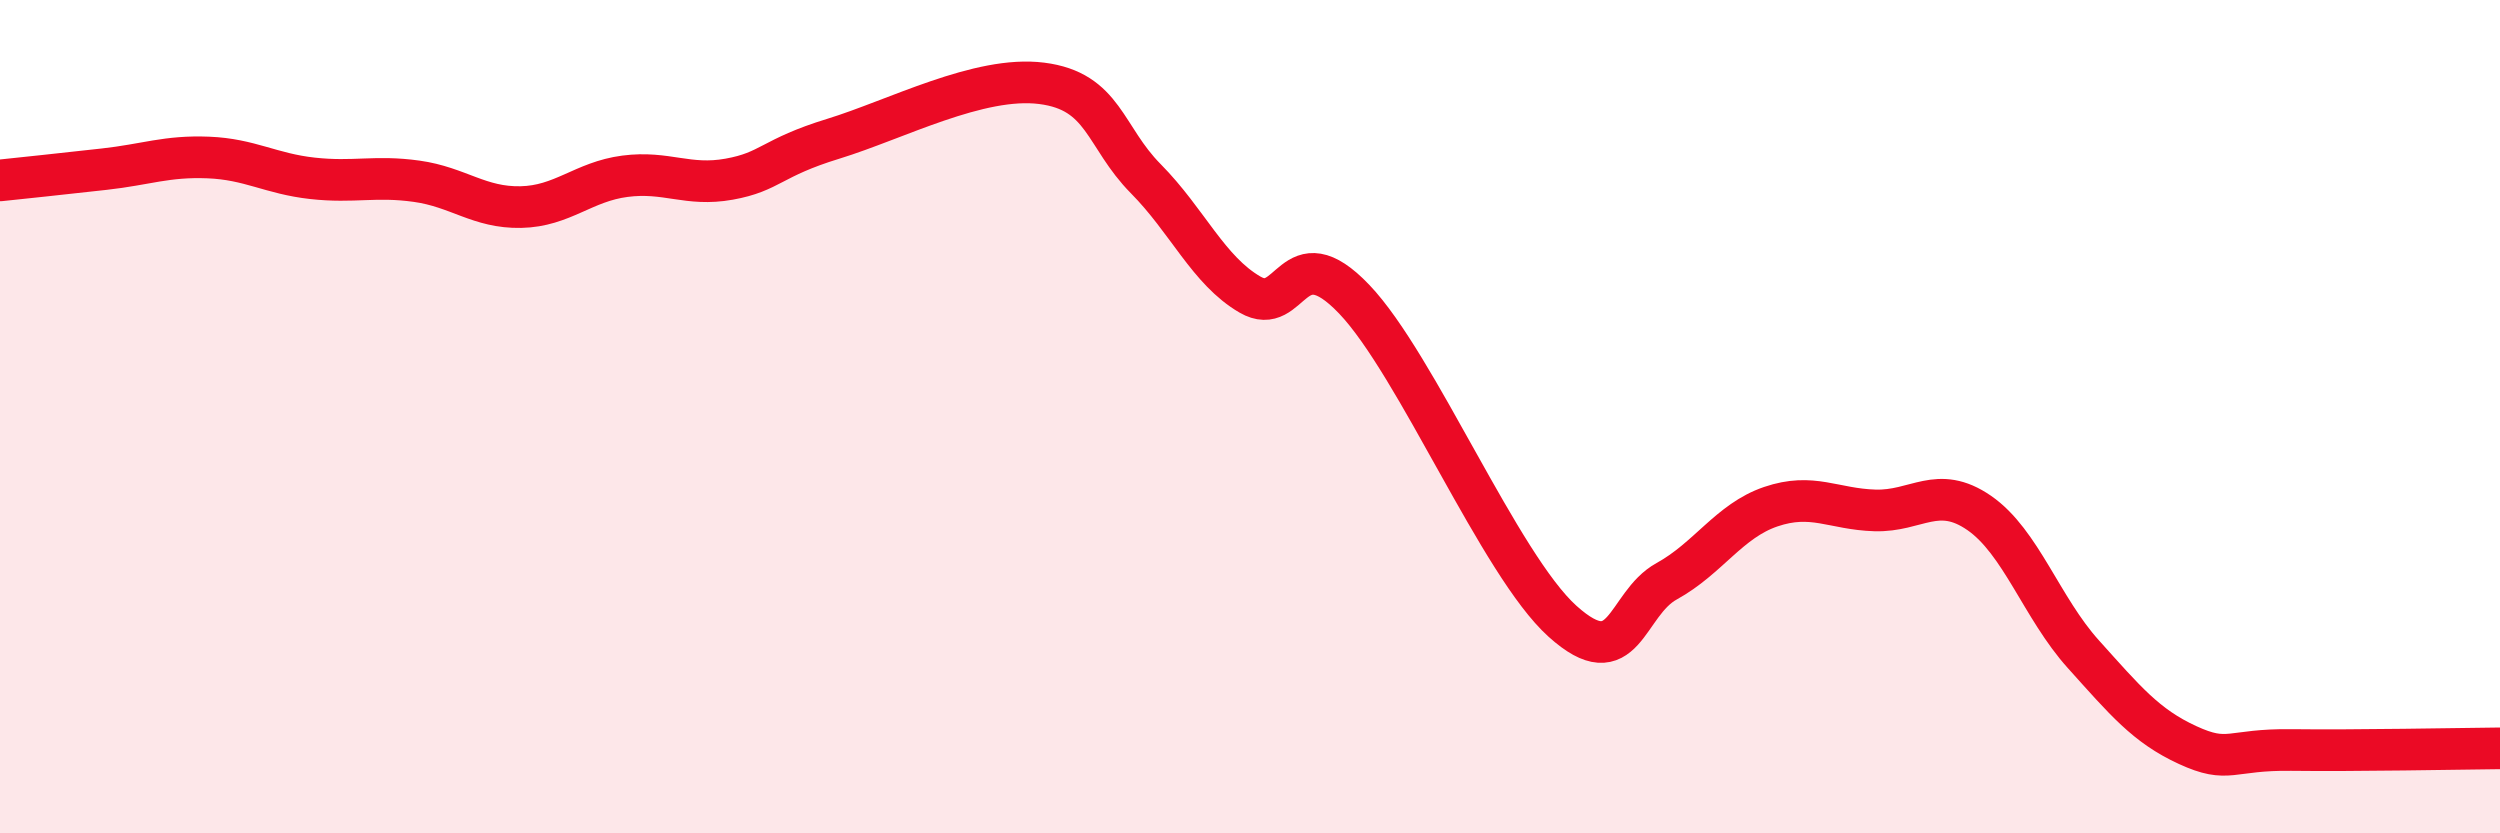
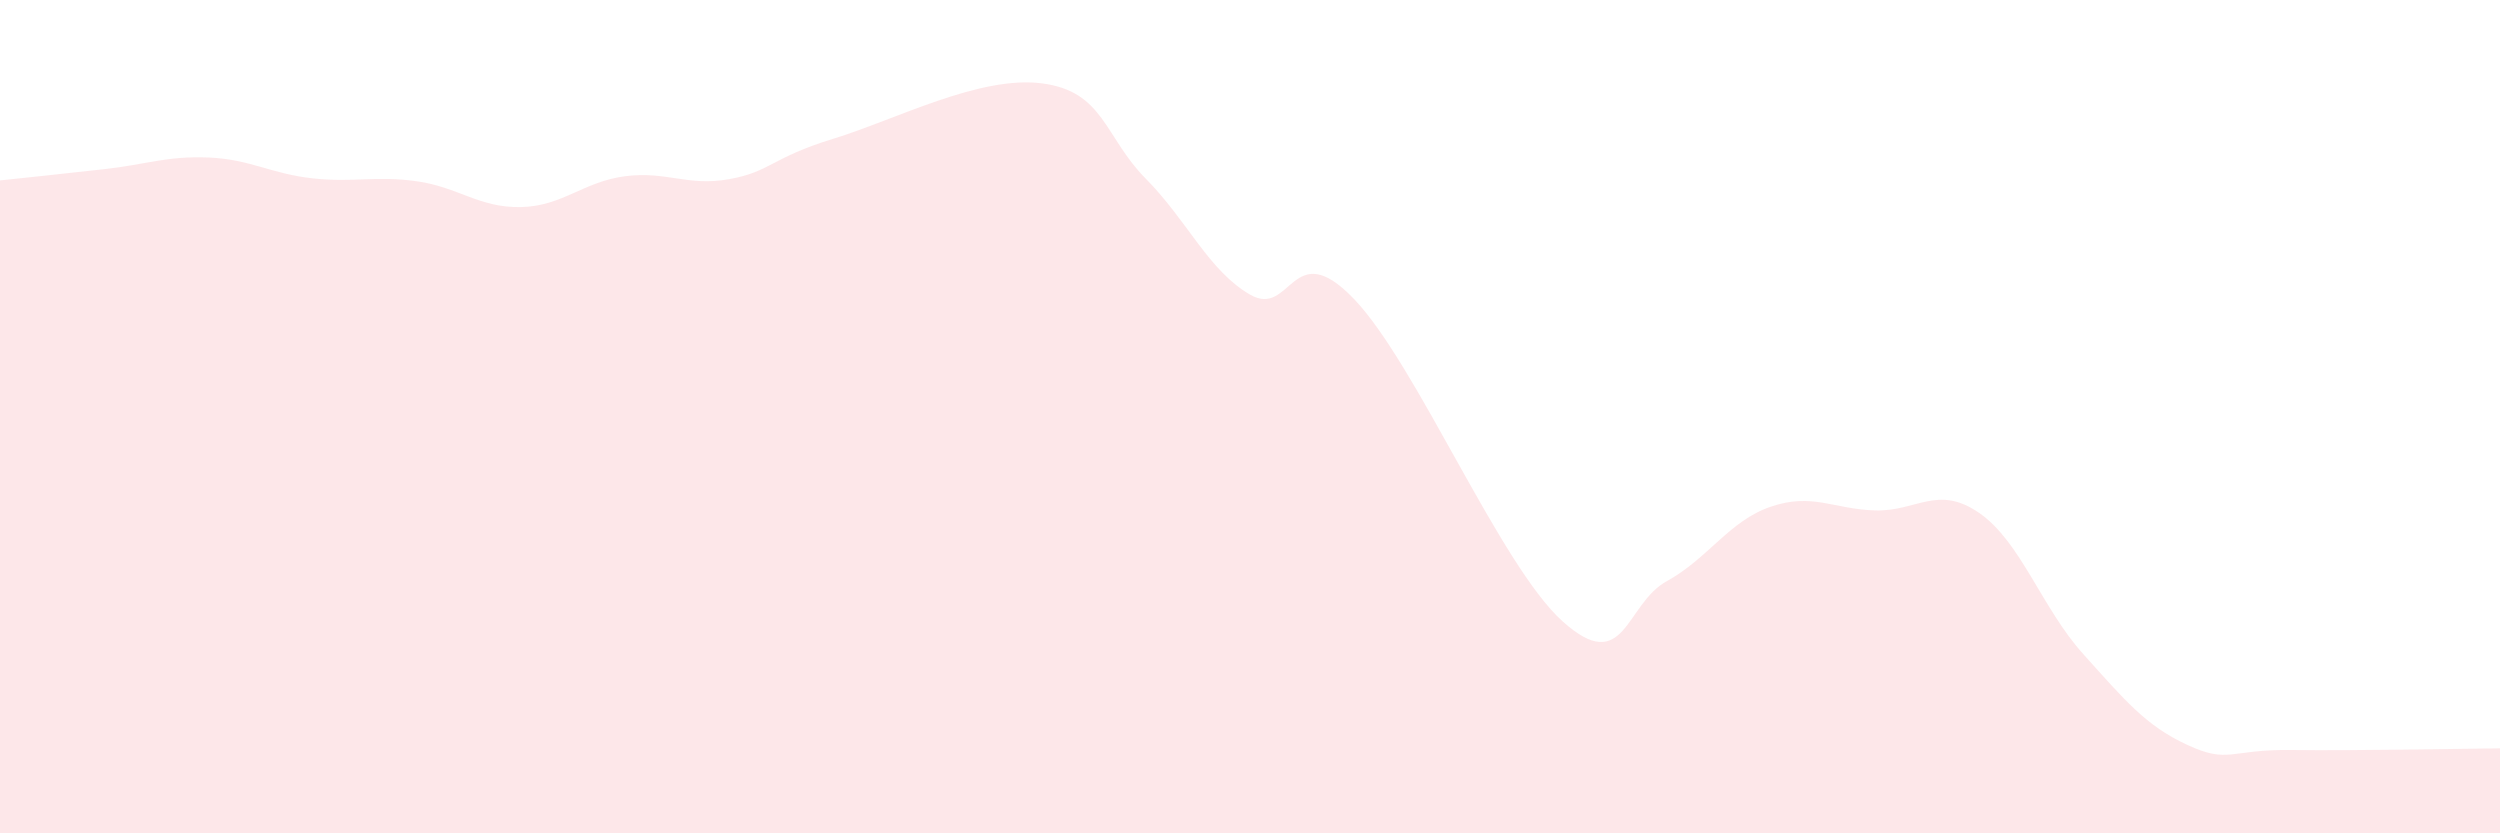
<svg xmlns="http://www.w3.org/2000/svg" width="60" height="20" viewBox="0 0 60 20">
  <path d="M 0,4.33 C 0.5,4.28 1.5,4.17 2.5,4.06 C 3.5,3.95 4,3.74 5,3.78 C 6,3.82 6.5,4.17 7.5,4.28 C 8.5,4.39 9,4.21 10,4.35 C 11,4.49 11.5,4.99 12.5,4.97 C 13.5,4.95 14,4.36 15,4.23 C 16,4.1 16.5,4.48 17.5,4.3 C 18.5,4.12 18.5,3.79 20,3.33 C 21.5,2.87 23.5,1.81 25,2 C 26.5,2.19 26.5,3.28 27.5,4.29 C 28.5,5.3 29,6.49 30,7.07 C 31,7.65 31,5.61 32.5,7.18 C 34,8.75 36,13.56 37.5,14.91 C 39,16.26 39,14.5 40,13.95 C 41,13.4 41.5,12.5 42.5,12.16 C 43.5,11.82 44,12.22 45,12.25 C 46,12.28 46.5,11.62 47.5,12.31 C 48.5,13 49,14.59 50,15.7 C 51,16.81 51.5,17.42 52.5,17.88 C 53.5,18.34 53.5,17.98 55,18 C 56.5,18.02 59,17.97 60,17.96L60 20L0 20Z" fill="#EB0A25" opacity="0.1" stroke-linecap="round" stroke-linejoin="round" />
-   <path d="M 0,4.33 C 0.5,4.28 1.5,4.17 2.5,4.06 C 3.5,3.95 4,3.74 5,3.78 C 6,3.82 6.5,4.17 7.5,4.28 C 8.5,4.39 9,4.21 10,4.35 C 11,4.49 11.5,4.99 12.5,4.97 C 13.5,4.95 14,4.36 15,4.23 C 16,4.1 16.5,4.48 17.5,4.3 C 18.5,4.12 18.5,3.79 20,3.33 C 21.5,2.87 23.5,1.81 25,2 C 26.5,2.19 26.5,3.28 27.5,4.29 C 28.5,5.3 29,6.49 30,7.07 C 31,7.65 31,5.61 32.5,7.18 C 34,8.75 36,13.56 37.5,14.91 C 39,16.26 39,14.5 40,13.95 C 41,13.4 41.5,12.5 42.5,12.16 C 43.5,11.82 44,12.22 45,12.25 C 46,12.28 46.5,11.62 47.5,12.31 C 48.5,13 49,14.59 50,15.7 C 51,16.81 51.5,17.42 52.5,17.88 C 53.5,18.34 53.5,17.98 55,18 C 56.5,18.02 59,17.97 60,17.96" stroke="#EB0A25" stroke-width="1" fill="none" stroke-linecap="round" stroke-linejoin="round" />
</svg>